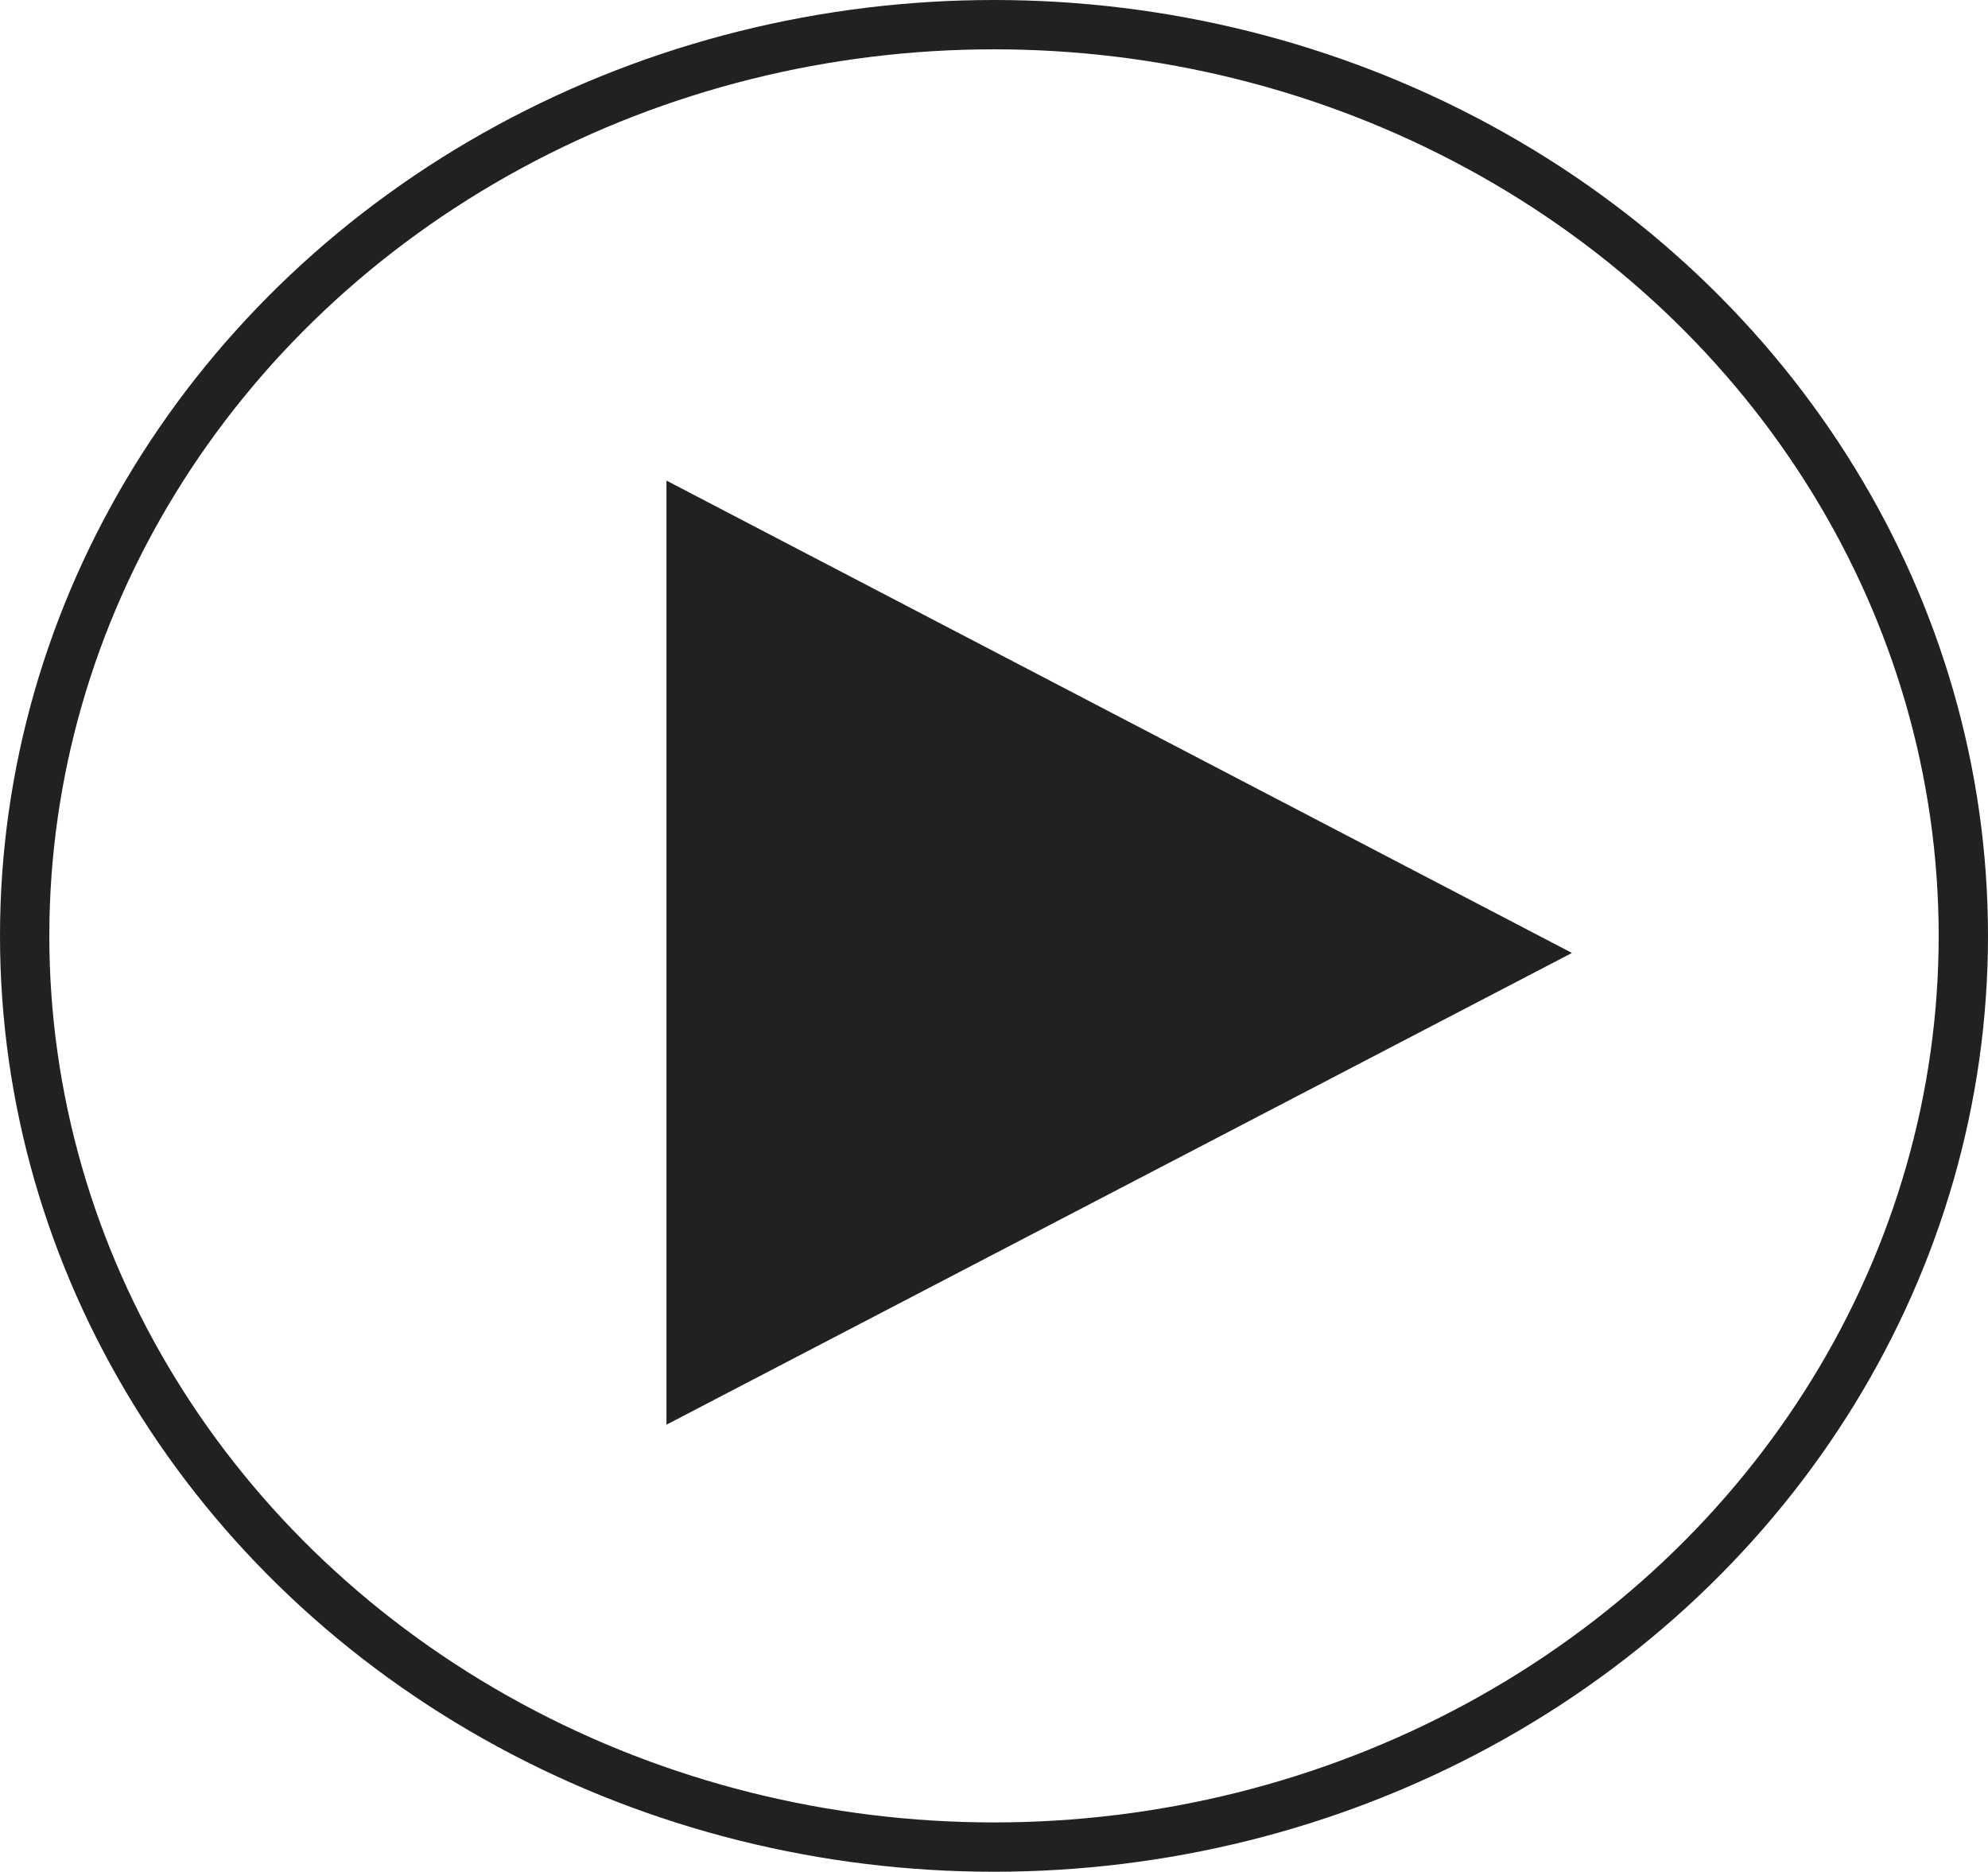
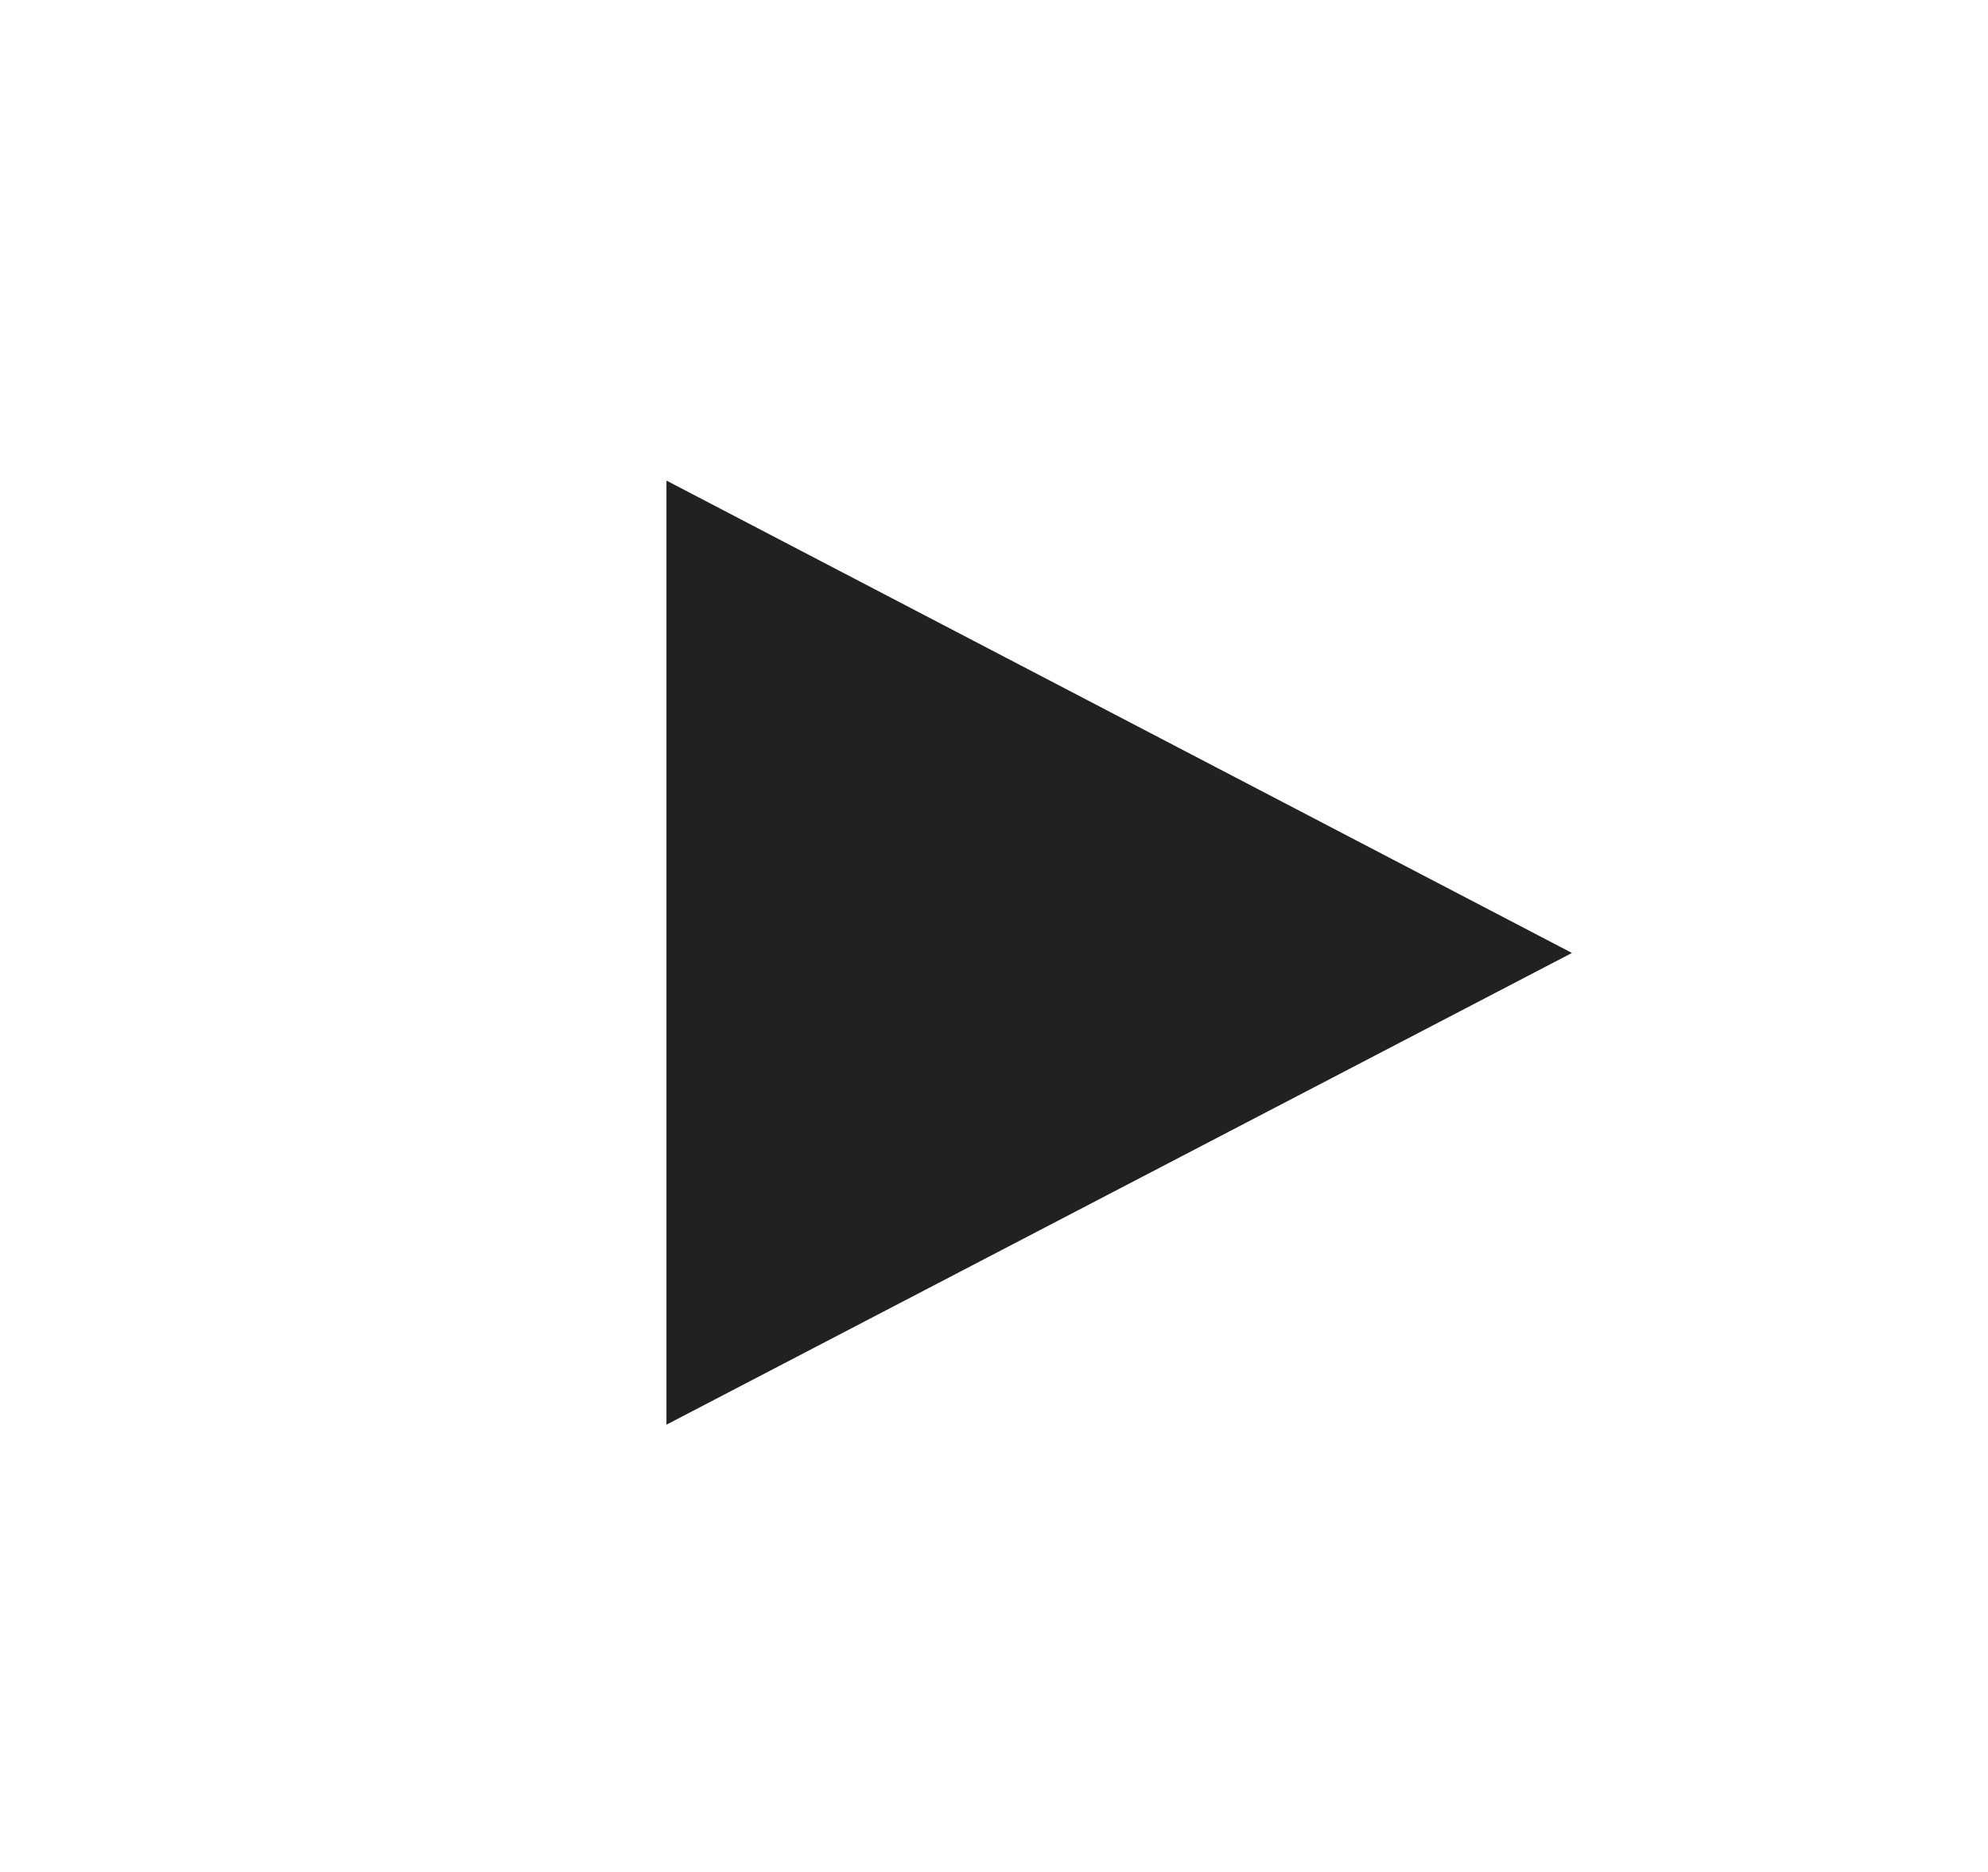
<svg xmlns="http://www.w3.org/2000/svg" id="Layer_2" data-name="Layer 2" viewBox="0 0 31.44 29.61">
  <defs>
    <style>
      .cls-1 {
        fill: none;
        stroke: #212121;
        stroke-miterlimit: 10;
        stroke-width: .78px;
      }

      .cls-2 {
        fill: #212121;
      }
    </style>
  </defs>
  <g id="Layer_1-2" data-name="Layer 1">
-     <ellipse class="cls-1" cx="15.72" cy="14.8" rx="15.33" ry="14.41" />
    <polygon class="cls-2" points="24.86 15.07 10.54 22.53 10.54 7.6 24.86 15.07" />
  </g>
</svg>